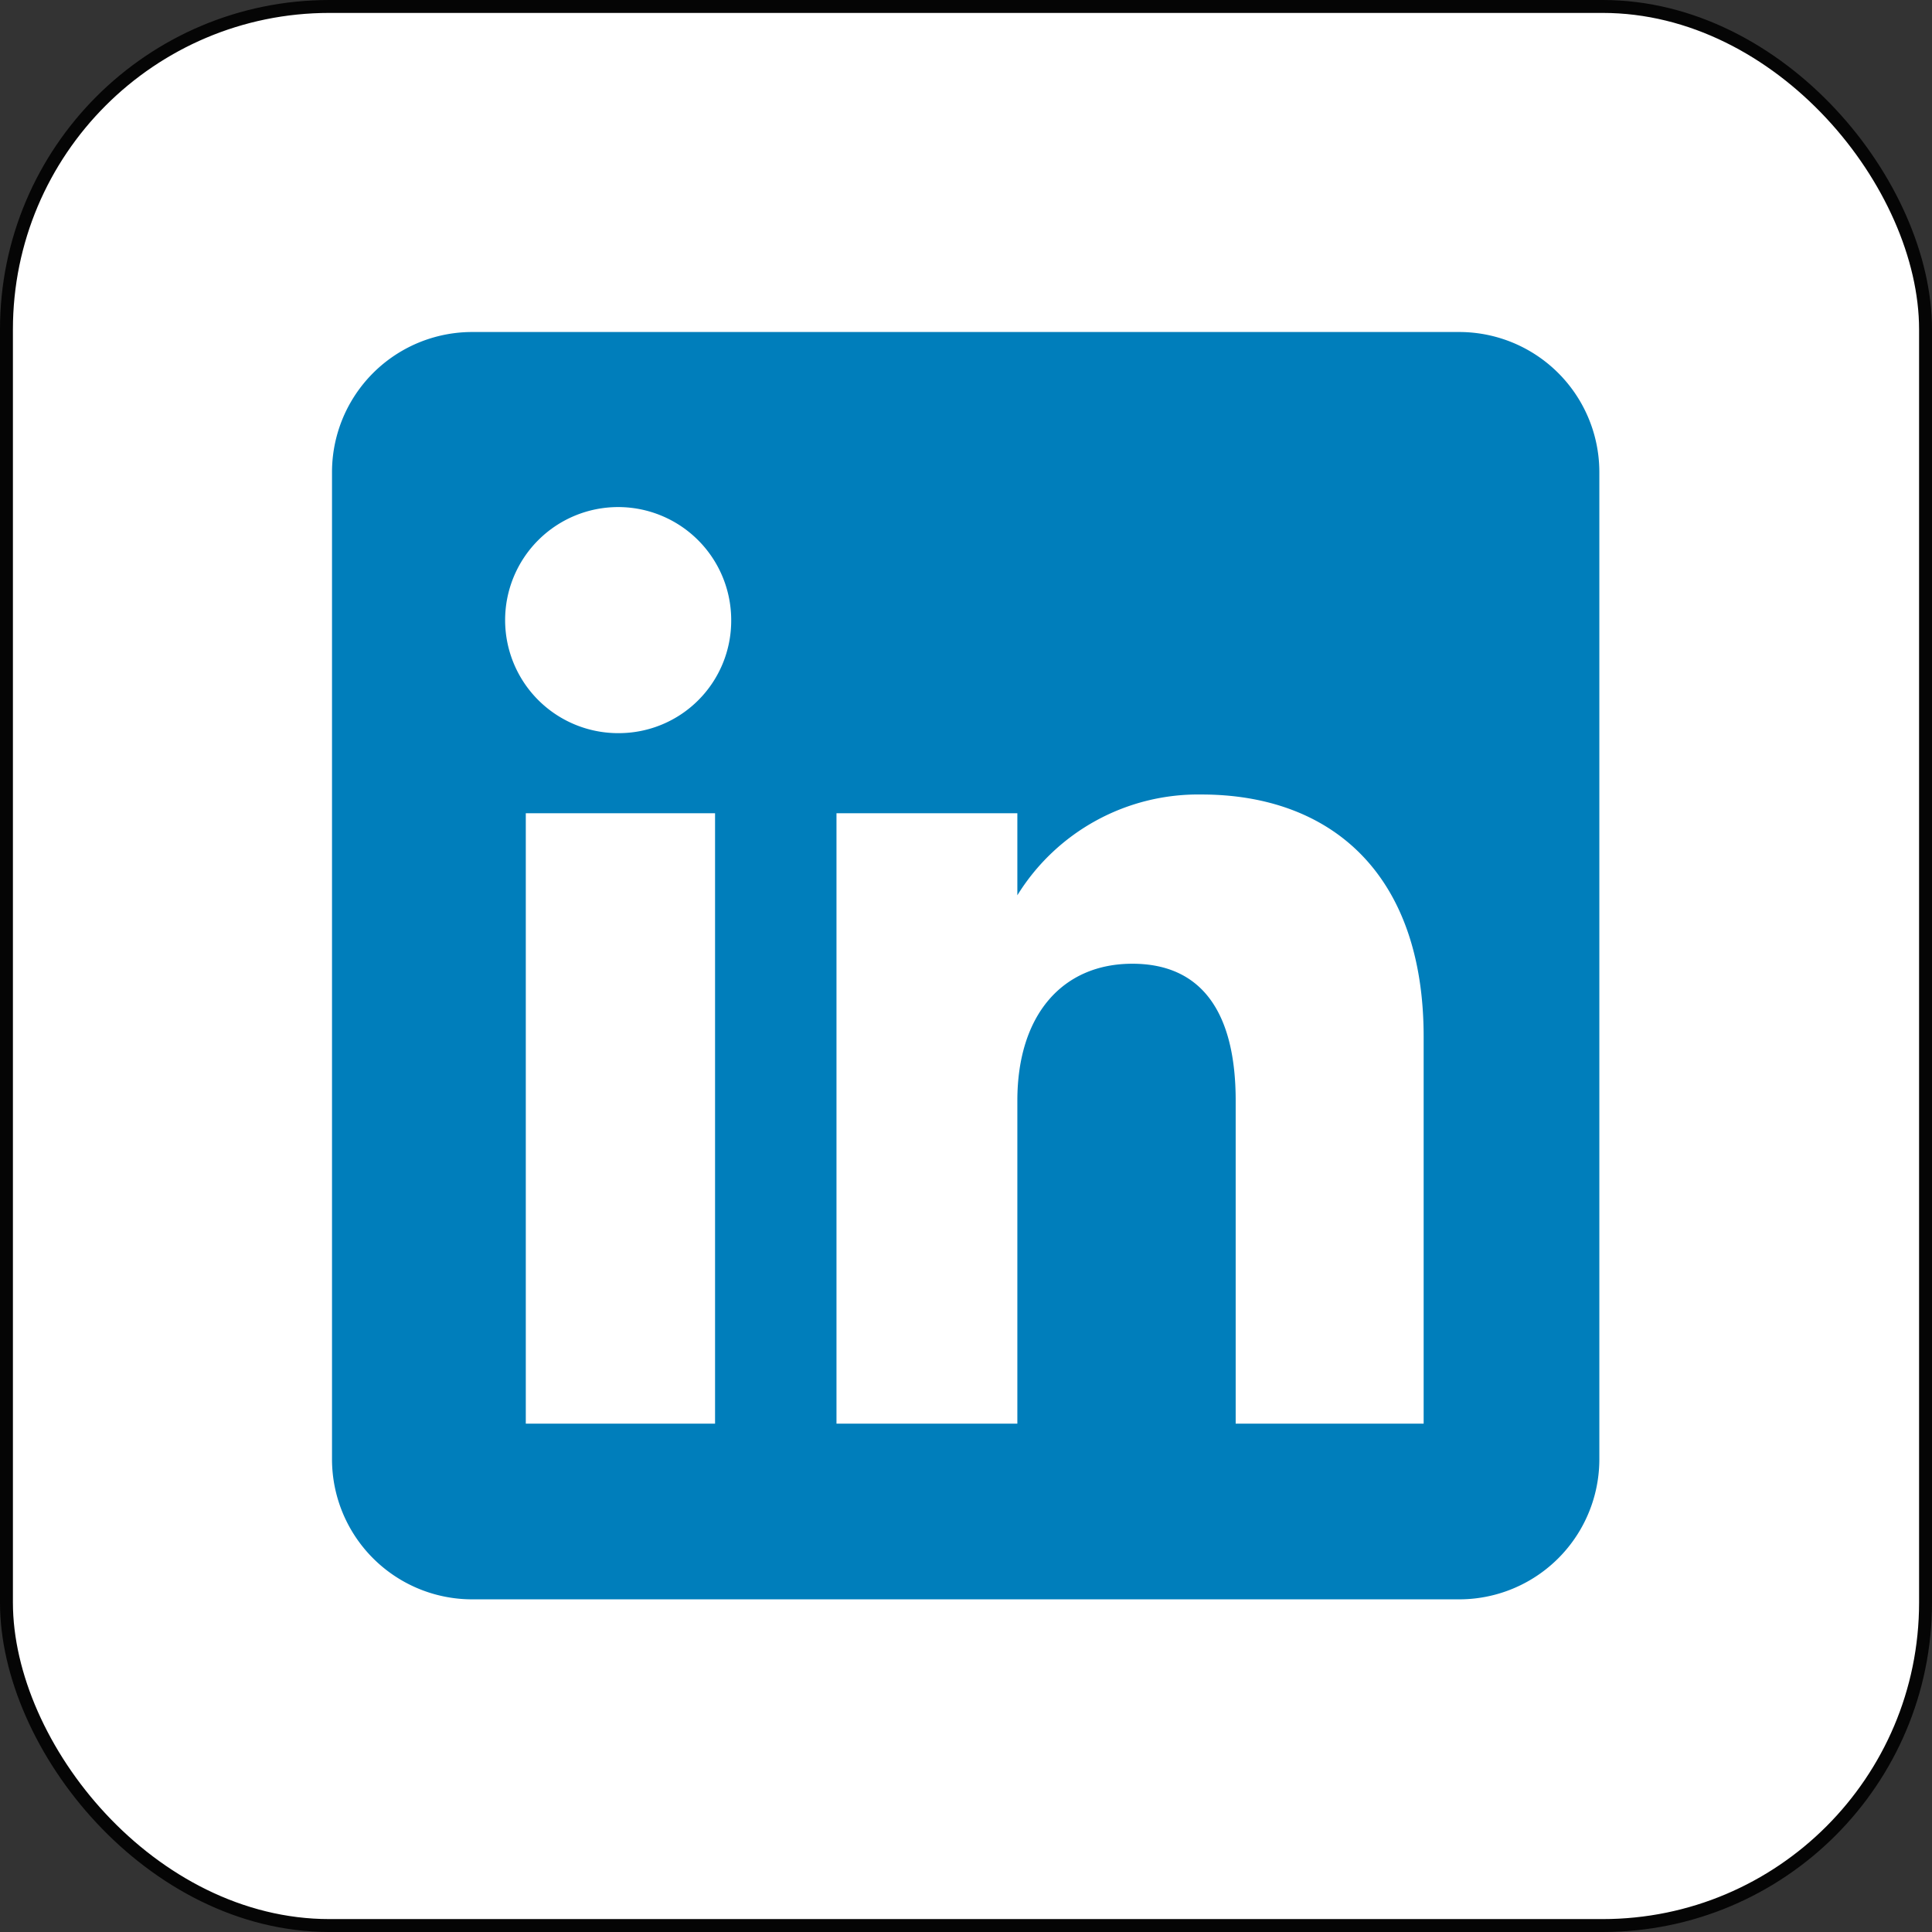
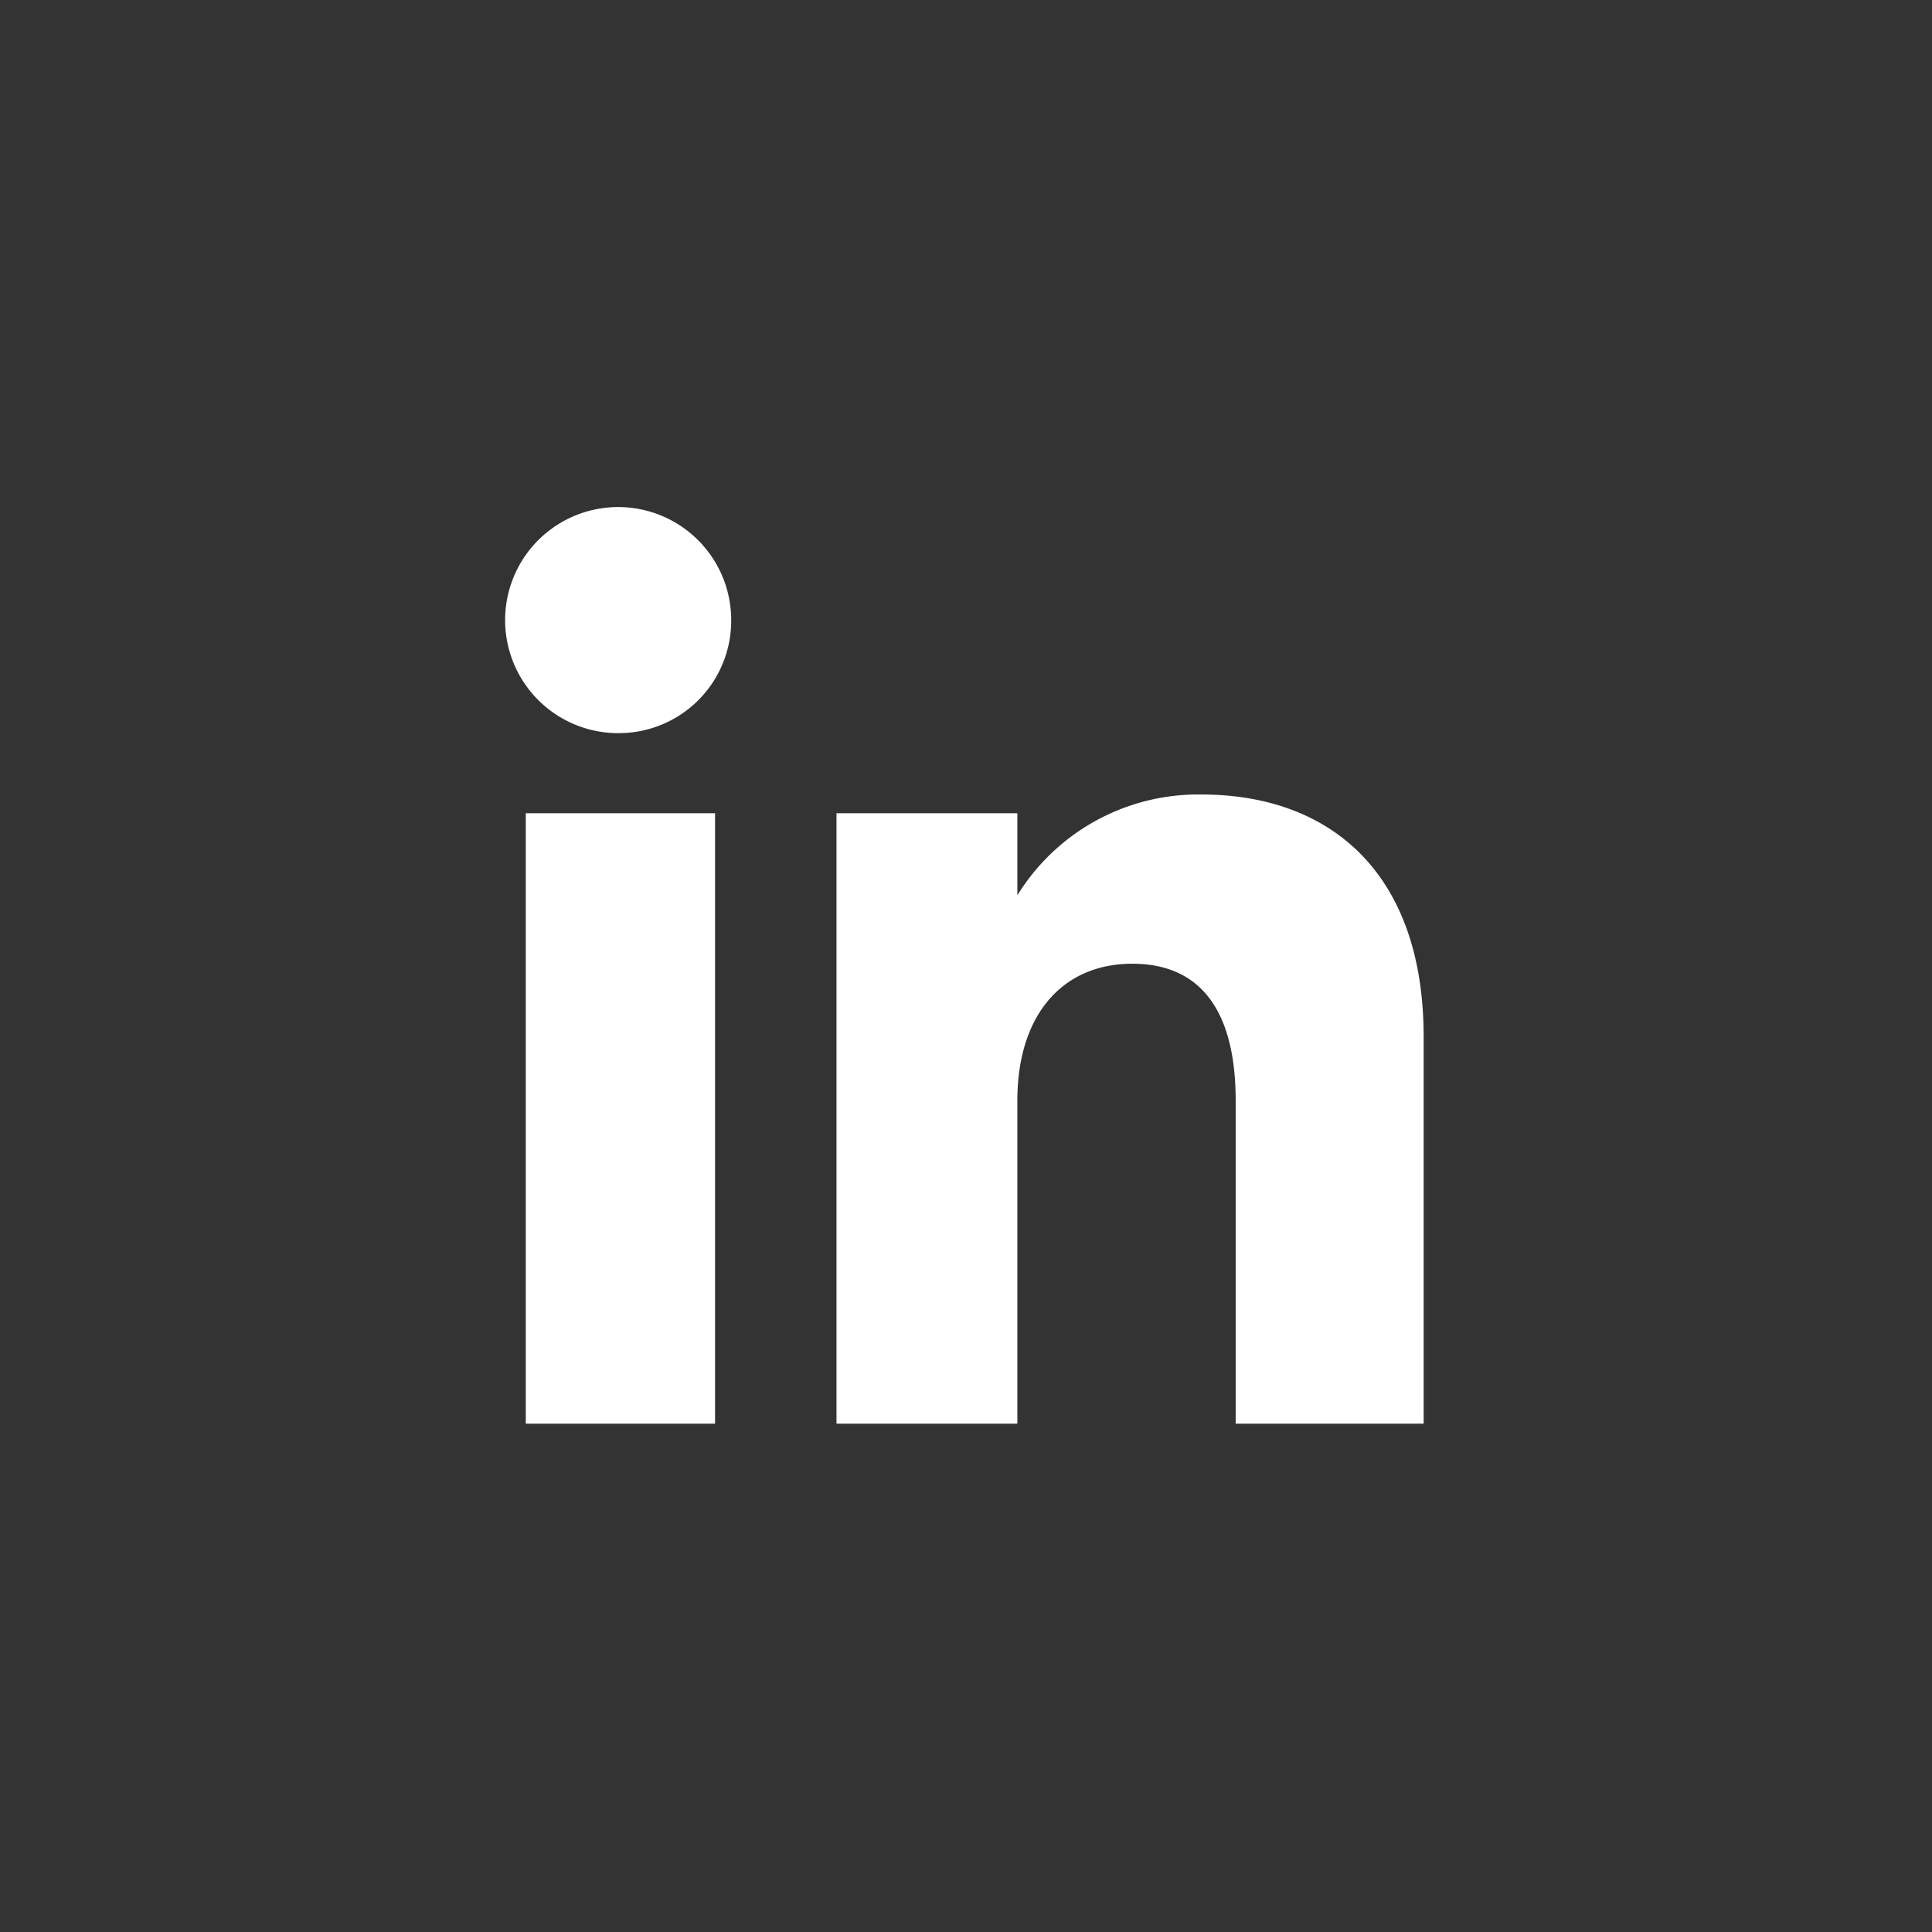
<svg xmlns="http://www.w3.org/2000/svg" width="29.91" height="29.91" viewBox="0 0 29.91 29.91">
  <rect x="0" y="0" width="29.91" height="29.91" fill="#333333" stroke="none" />
  <g id="stroke">
-     <rect x="0.1" y="0.1" width="29.71" height="29.71" rx="5" style="fill:#fff;stroke:#050505;stroke-miterlimit:10;stroke-width:0.2px" />
-   </g>
+     </g>
  <g id="Layer_29">
-     <path d="M7.37,24.81H22.63a2.17,2.17,0,0,0,2.18-2.18V7.37a2.17,2.17,0,0,0-2.18-2.18H7.37A2.17,2.17,0,0,0,5.19,7.37V22.63A2.17,2.17,0,0,0,7.37,24.81Z" transform="translate(-0.05 -0.05)" style="fill:#007ebb;fill-rule:evenodd" />
    <path d="M22.09,22.09H19.18v-5c0-1.36-.52-2.12-1.6-2.12s-1.78.79-1.78,2.12v5H13V12.64H15.8v1.27a3.29,3.29,0,0,1,2.85-1.56c2,0,3.44,1.22,3.44,3.75ZM9.64,11.4a1.75,1.75,0,1,1,1.73-1.74A1.74,1.74,0,0,1,9.64,11.4ZM8.19,22.09h2.93V12.64H8.19Z" transform="translate(-0.05 -0.05)" style="fill:#fff;fill-rule:evenodd" />
  </g>
</svg>